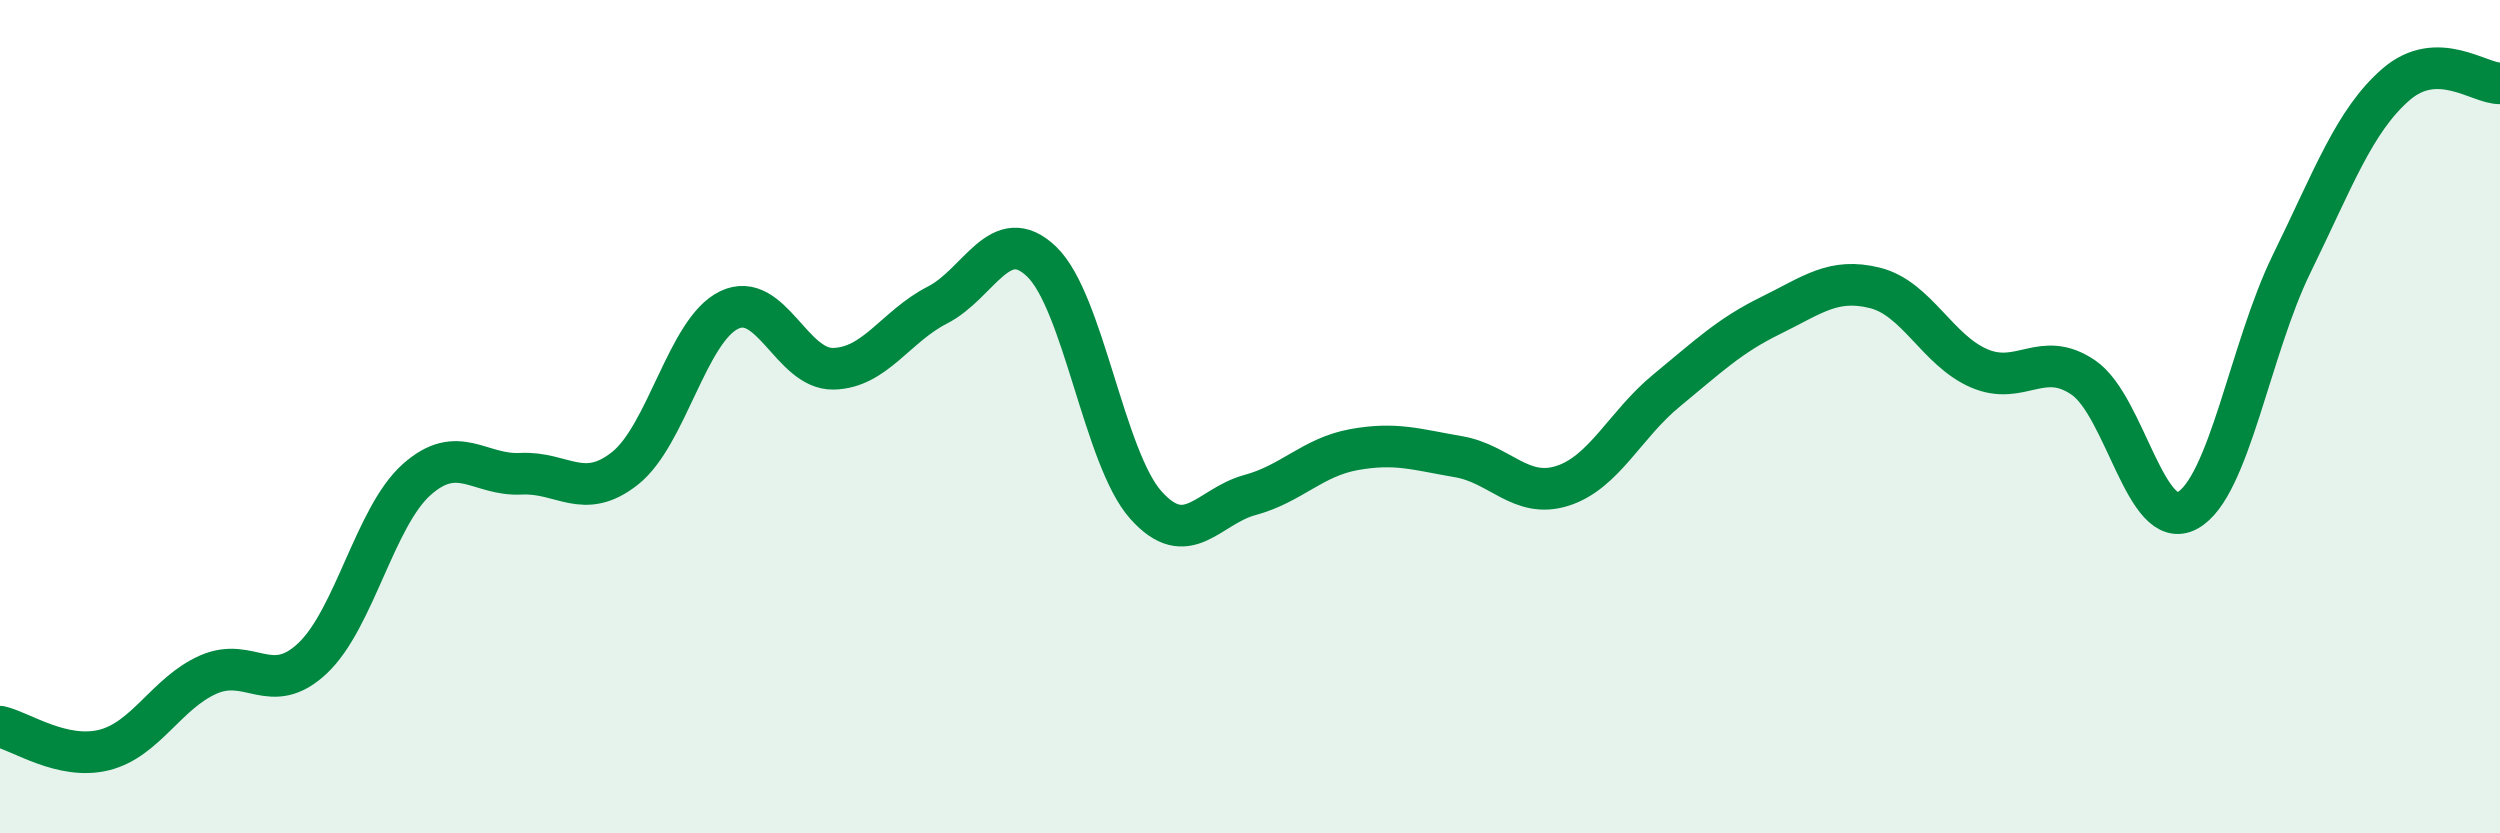
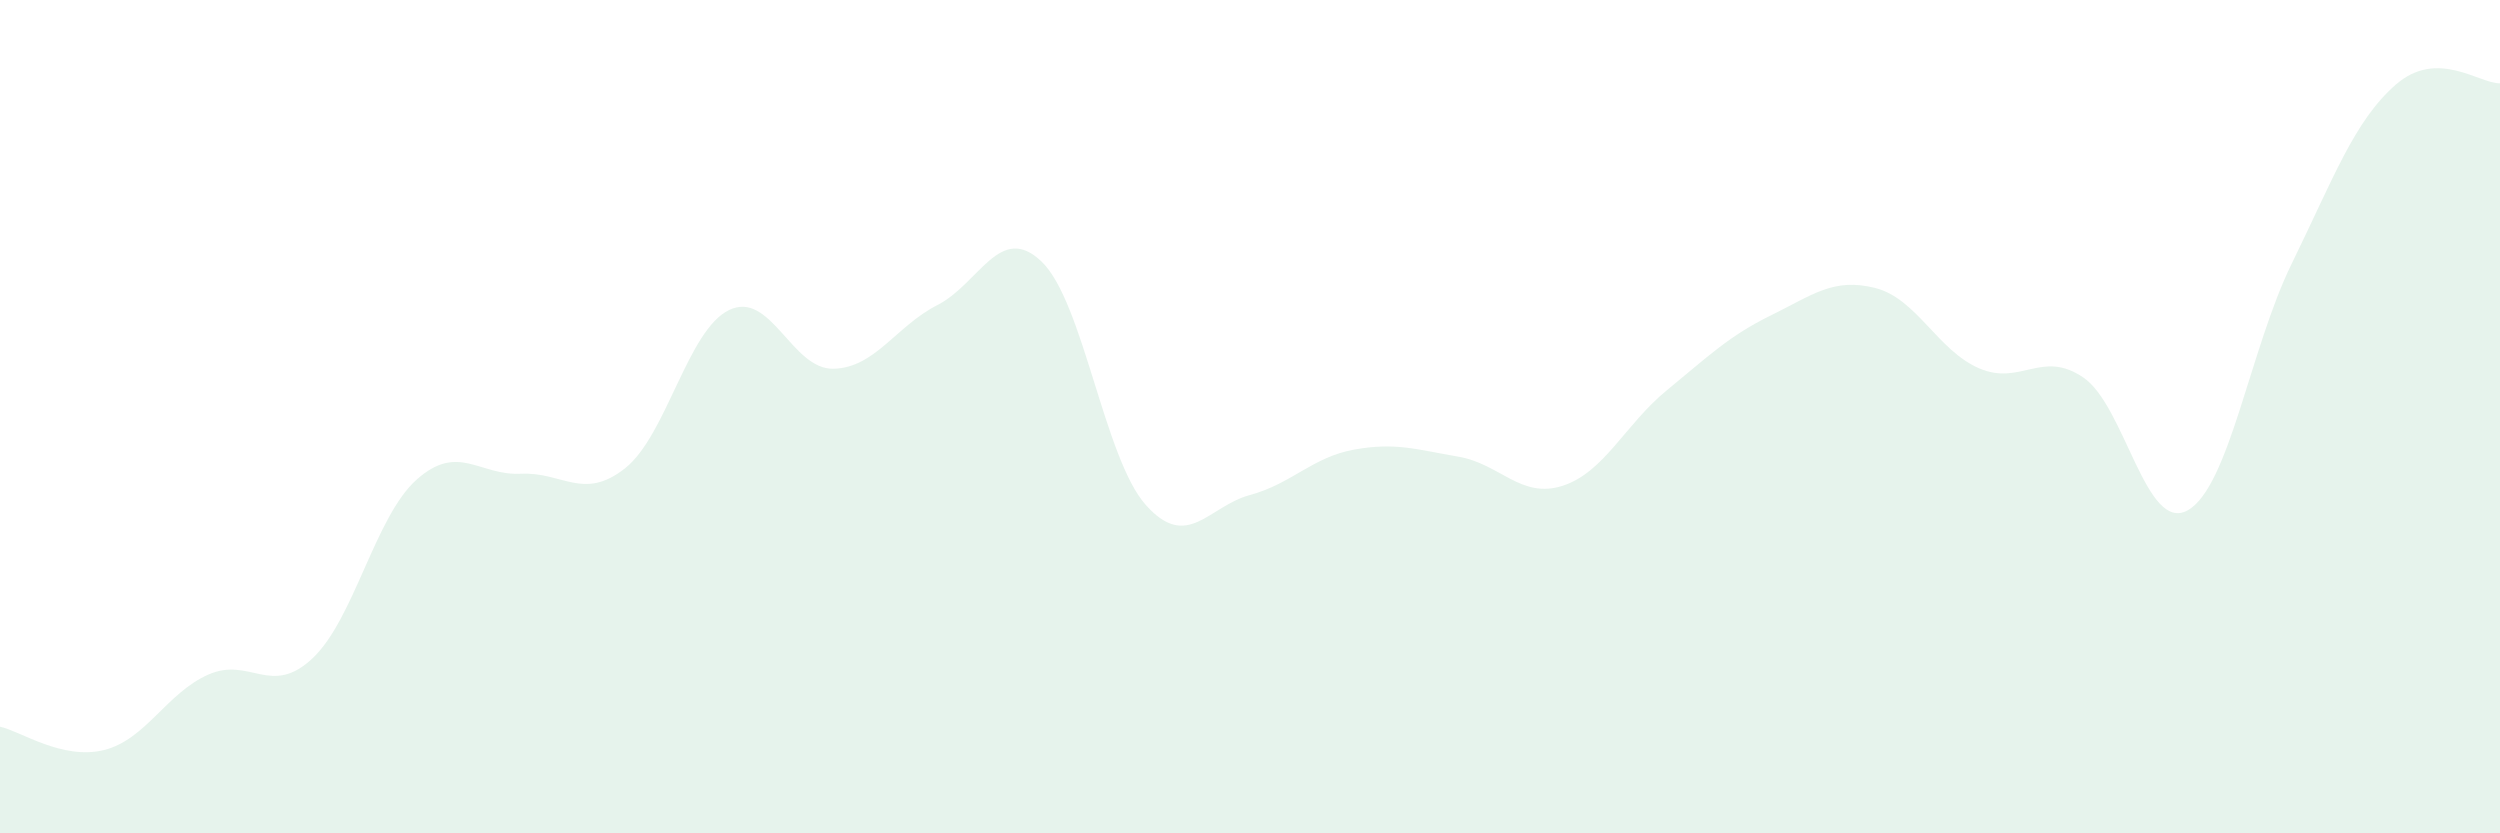
<svg xmlns="http://www.w3.org/2000/svg" width="60" height="20" viewBox="0 0 60 20">
  <path d="M 0,17.44 C 0.5,17.55 1.5,18.25 2.5,18 C 3.5,17.75 4,16.63 5,16.19 C 6,15.75 6.5,16.74 7.5,15.8 C 8.5,14.86 9,12.4 10,11.51 C 11,10.62 11.5,11.42 12.5,11.37 C 13.5,11.32 14,12.03 15,11.24 C 16,10.45 16.5,7.92 17.5,7.44 C 18.5,6.96 19,8.87 20,8.85 C 21,8.83 21.5,7.83 22.5,7.32 C 23.5,6.81 24,5.32 25,6.28 C 26,7.24 26.5,11 27.5,12.12 C 28.5,13.24 29,12.15 30,11.88 C 31,11.61 31.5,10.97 32.5,10.79 C 33.5,10.61 34,10.79 35,10.96 C 36,11.13 36.5,11.98 37.5,11.66 C 38.5,11.34 39,10.19 40,9.37 C 41,8.55 41.5,8.06 42.5,7.57 C 43.5,7.08 44,6.66 45,6.91 C 46,7.16 46.5,8.41 47.5,8.84 C 48.5,9.27 49,8.38 50,9.06 C 51,9.74 51.5,12.8 52.5,12.25 C 53.5,11.7 54,8.37 55,6.33 C 56,4.29 56.5,2.9 57.5,2.03 C 58.5,1.16 59.5,2.01 60,2L60 20L0 20Z" fill="#008740" opacity="0.1" stroke-linecap="round" stroke-linejoin="round" />
-   <path d="M 0,17.44 C 0.5,17.55 1.5,18.25 2.5,18 C 3.5,17.75 4,16.63 5,16.19 C 6,15.75 6.5,16.74 7.5,15.8 C 8.5,14.86 9,12.4 10,11.51 C 11,10.62 11.5,11.42 12.5,11.37 C 13.5,11.32 14,12.03 15,11.24 C 16,10.45 16.5,7.92 17.5,7.44 C 18.5,6.96 19,8.87 20,8.85 C 21,8.83 21.5,7.83 22.5,7.32 C 23.5,6.81 24,5.32 25,6.28 C 26,7.24 26.5,11 27.5,12.12 C 28.5,13.24 29,12.15 30,11.88 C 31,11.61 31.5,10.97 32.5,10.79 C 33.5,10.61 34,10.79 35,10.96 C 36,11.13 36.5,11.98 37.5,11.66 C 38.5,11.34 39,10.19 40,9.37 C 41,8.55 41.5,8.06 42.5,7.57 C 43.5,7.08 44,6.66 45,6.91 C 46,7.16 46.5,8.41 47.5,8.84 C 48.5,9.27 49,8.38 50,9.06 C 51,9.74 51.5,12.8 52.5,12.25 C 53.5,11.7 54,8.37 55,6.33 C 56,4.29 56.5,2.9 57.5,2.03 C 58.5,1.16 59.5,2.01 60,2" stroke="#008740" stroke-width="1" fill="none" stroke-linecap="round" stroke-linejoin="round" />
</svg>